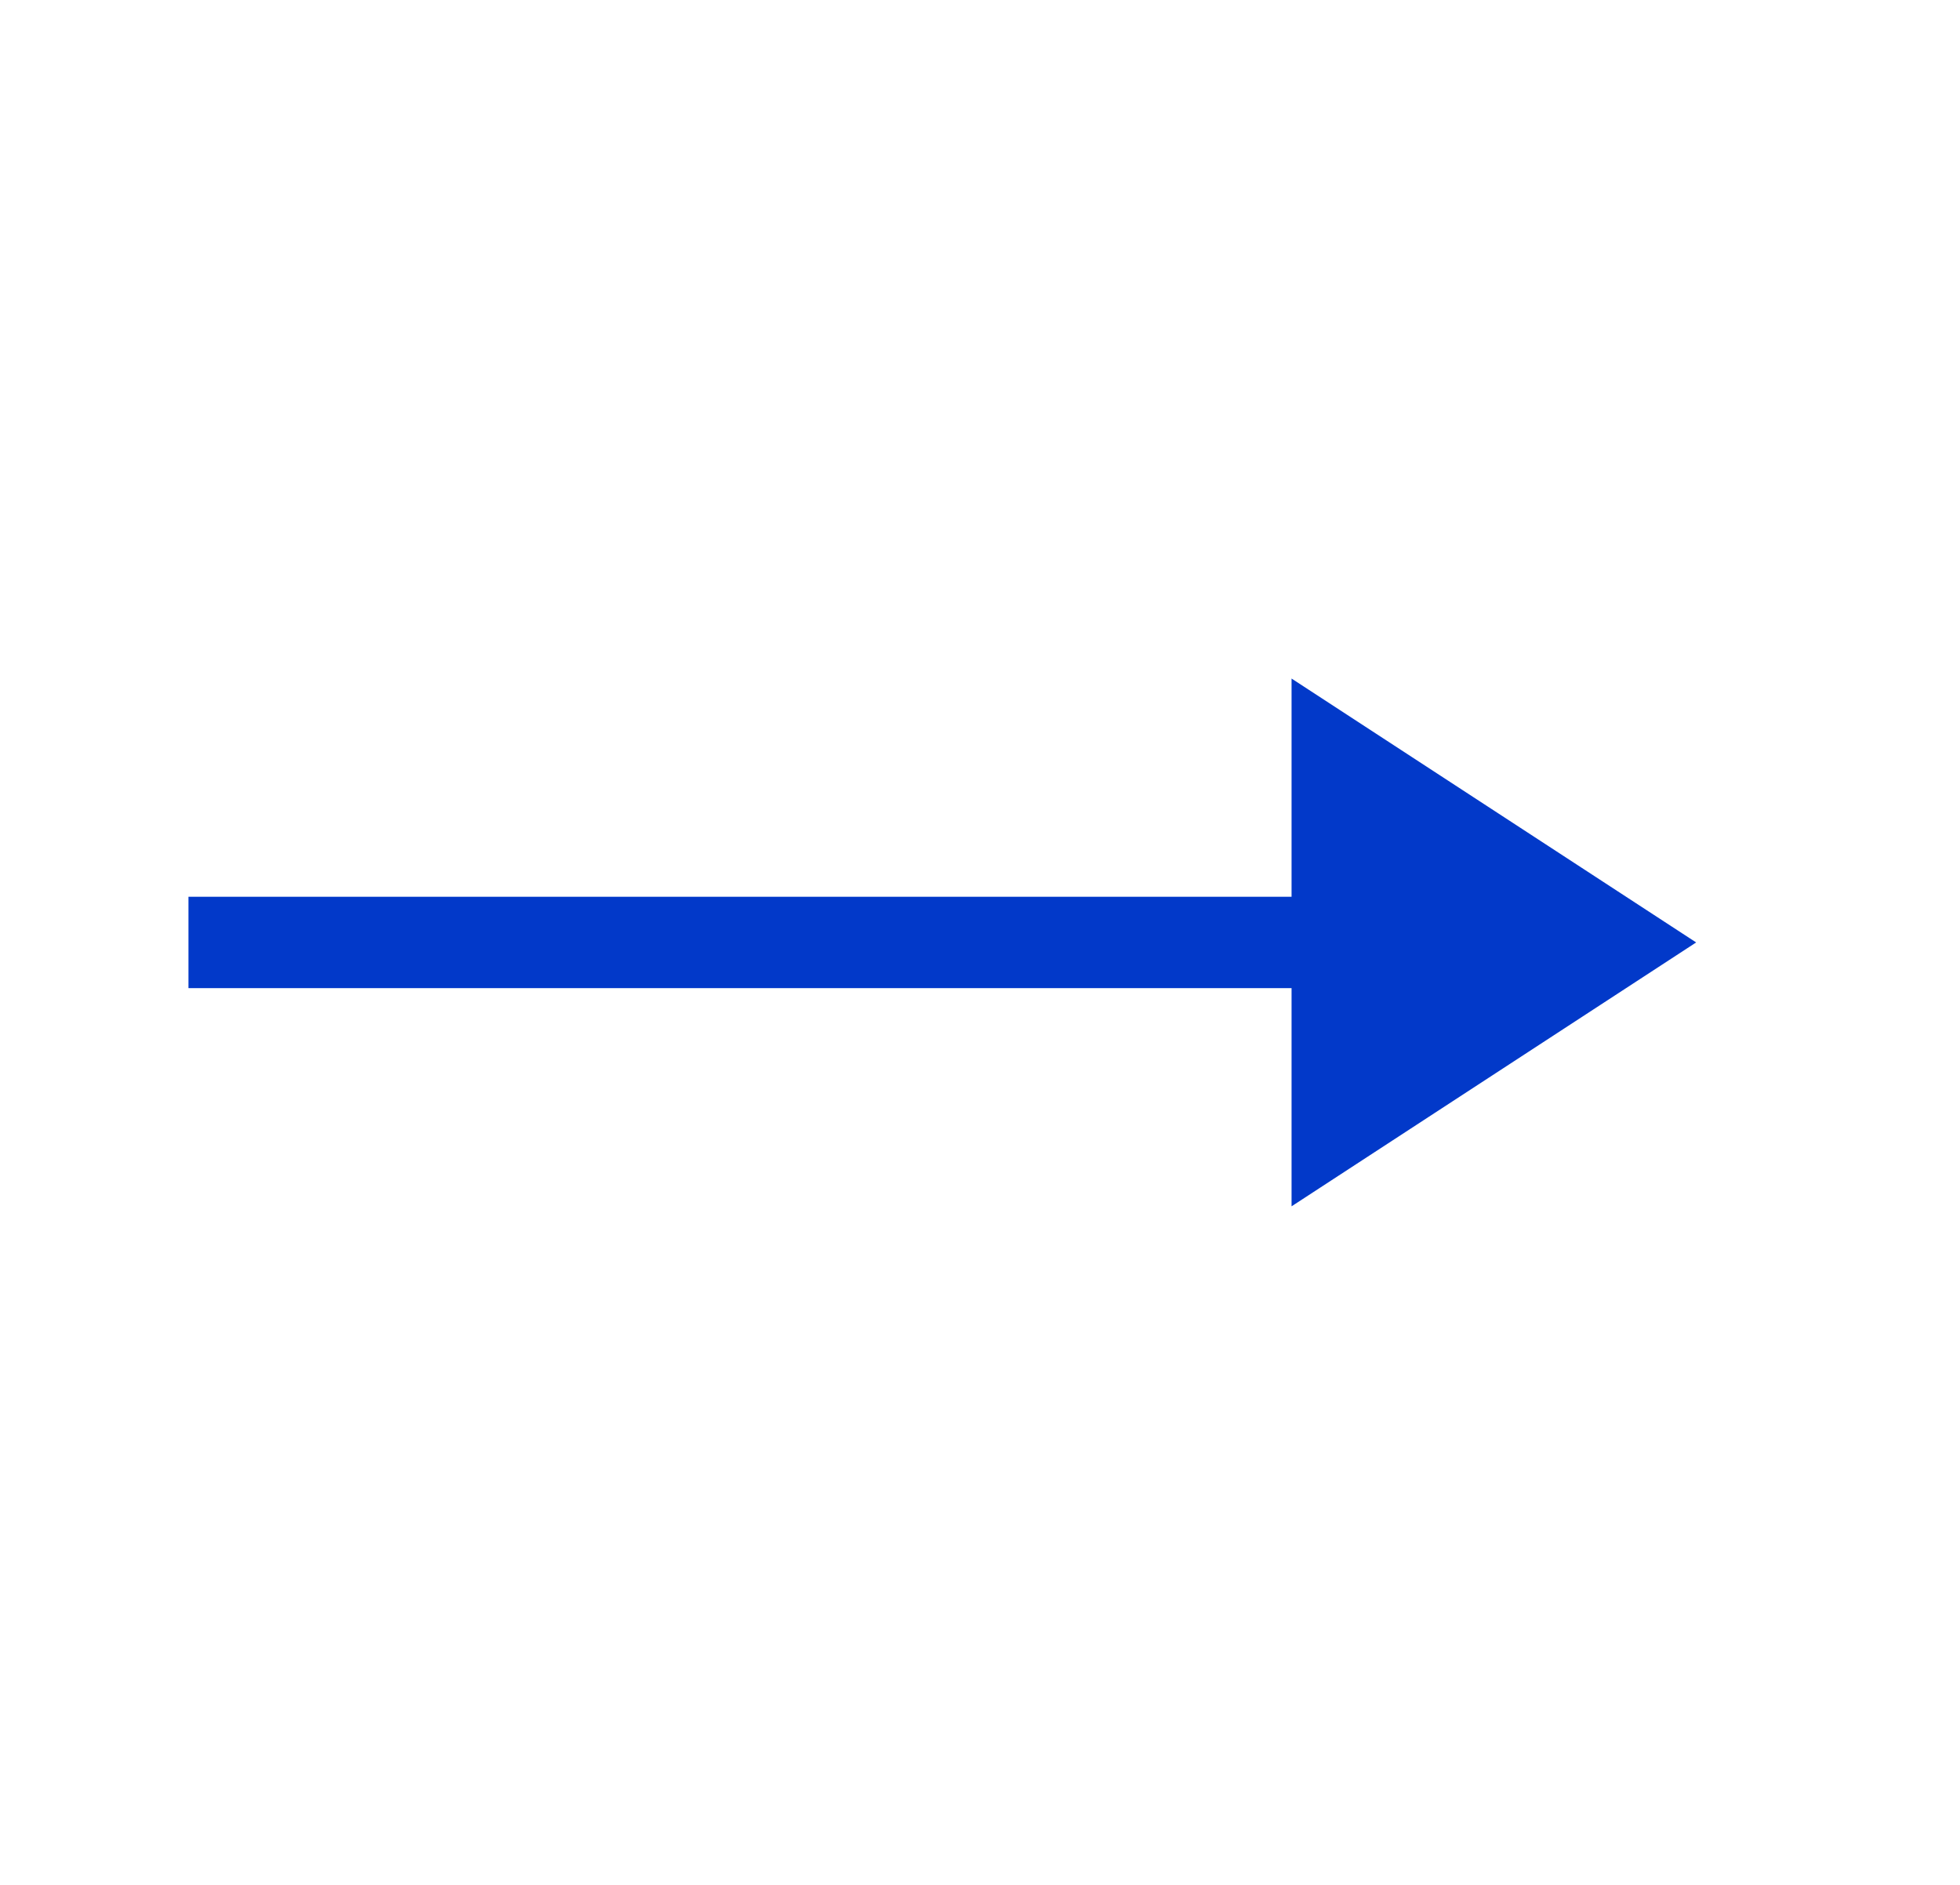
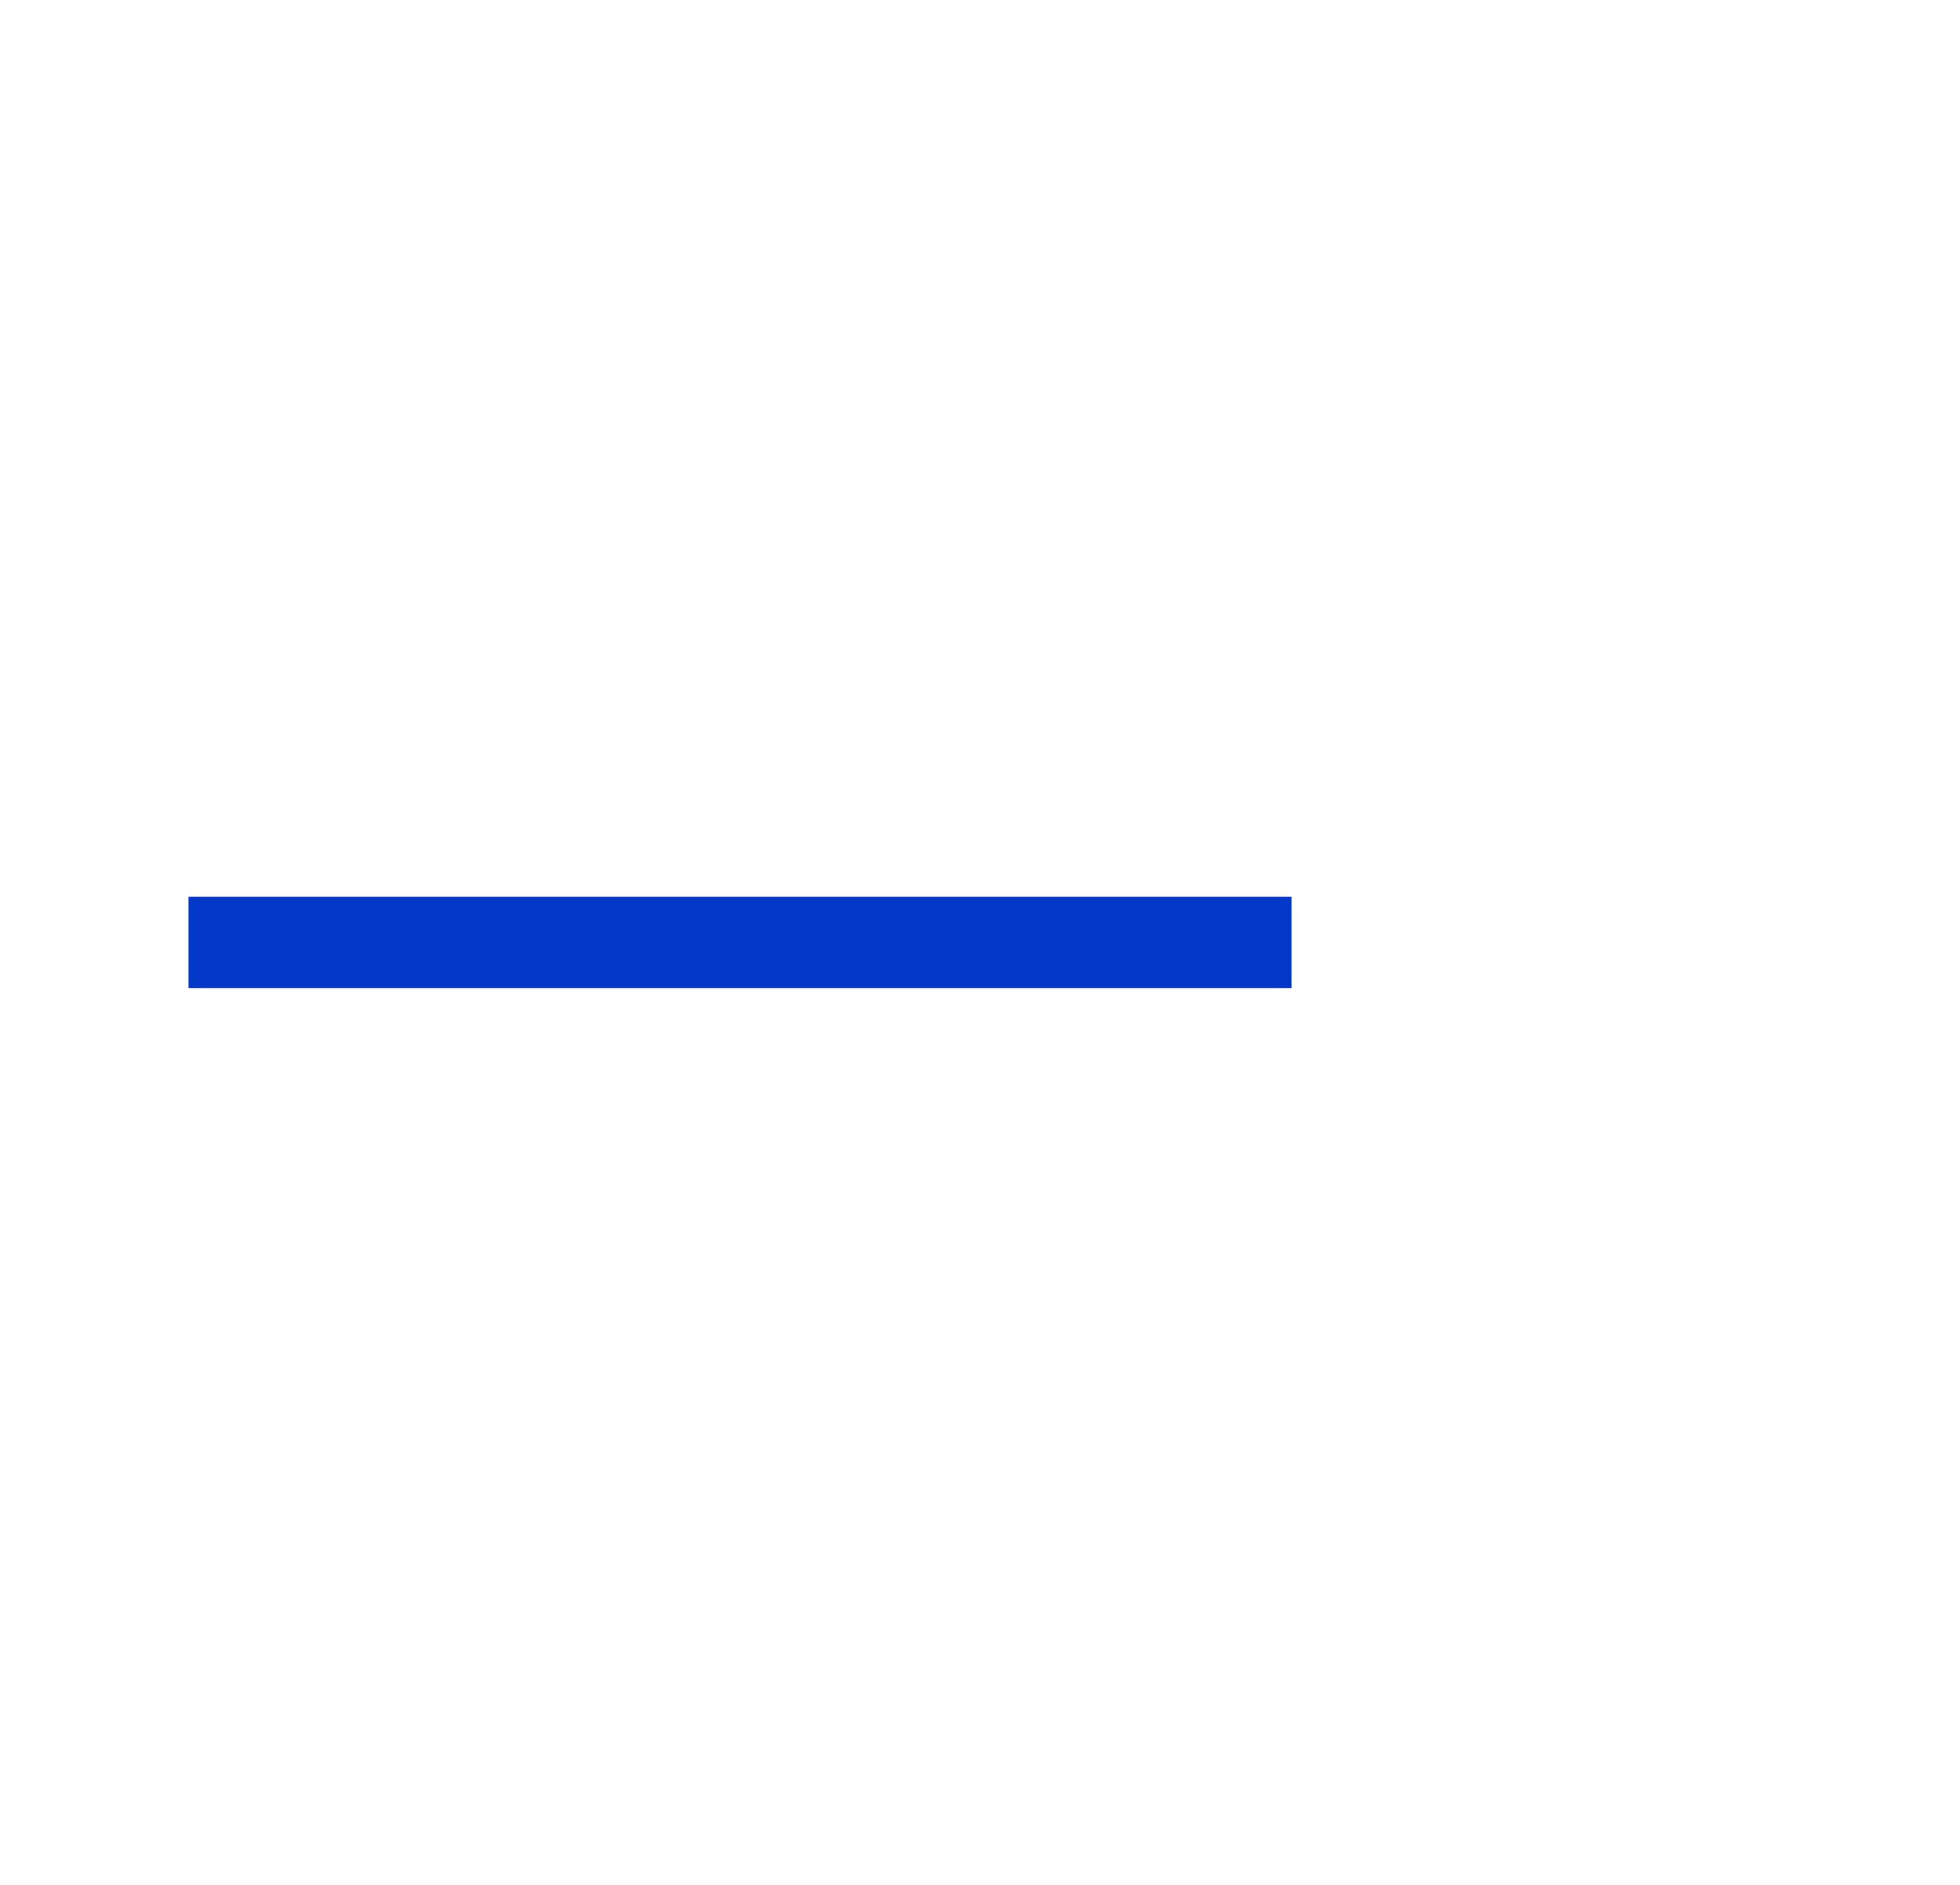
<svg xmlns="http://www.w3.org/2000/svg" width="26" height="25" viewBox="0 0 26 25" fill="none">
-   <path fill-rule="evenodd" clip-rule="evenodd" d="M17.133 9L22.5 12.5L17.133 16V13.106H2.5V11.894H17.133V9Z" fill="#0239C9" />
+   <path fill-rule="evenodd" clip-rule="evenodd" d="M17.133 9L17.133 16V13.106H2.5V11.894H17.133V9Z" fill="#0239C9" />
</svg>